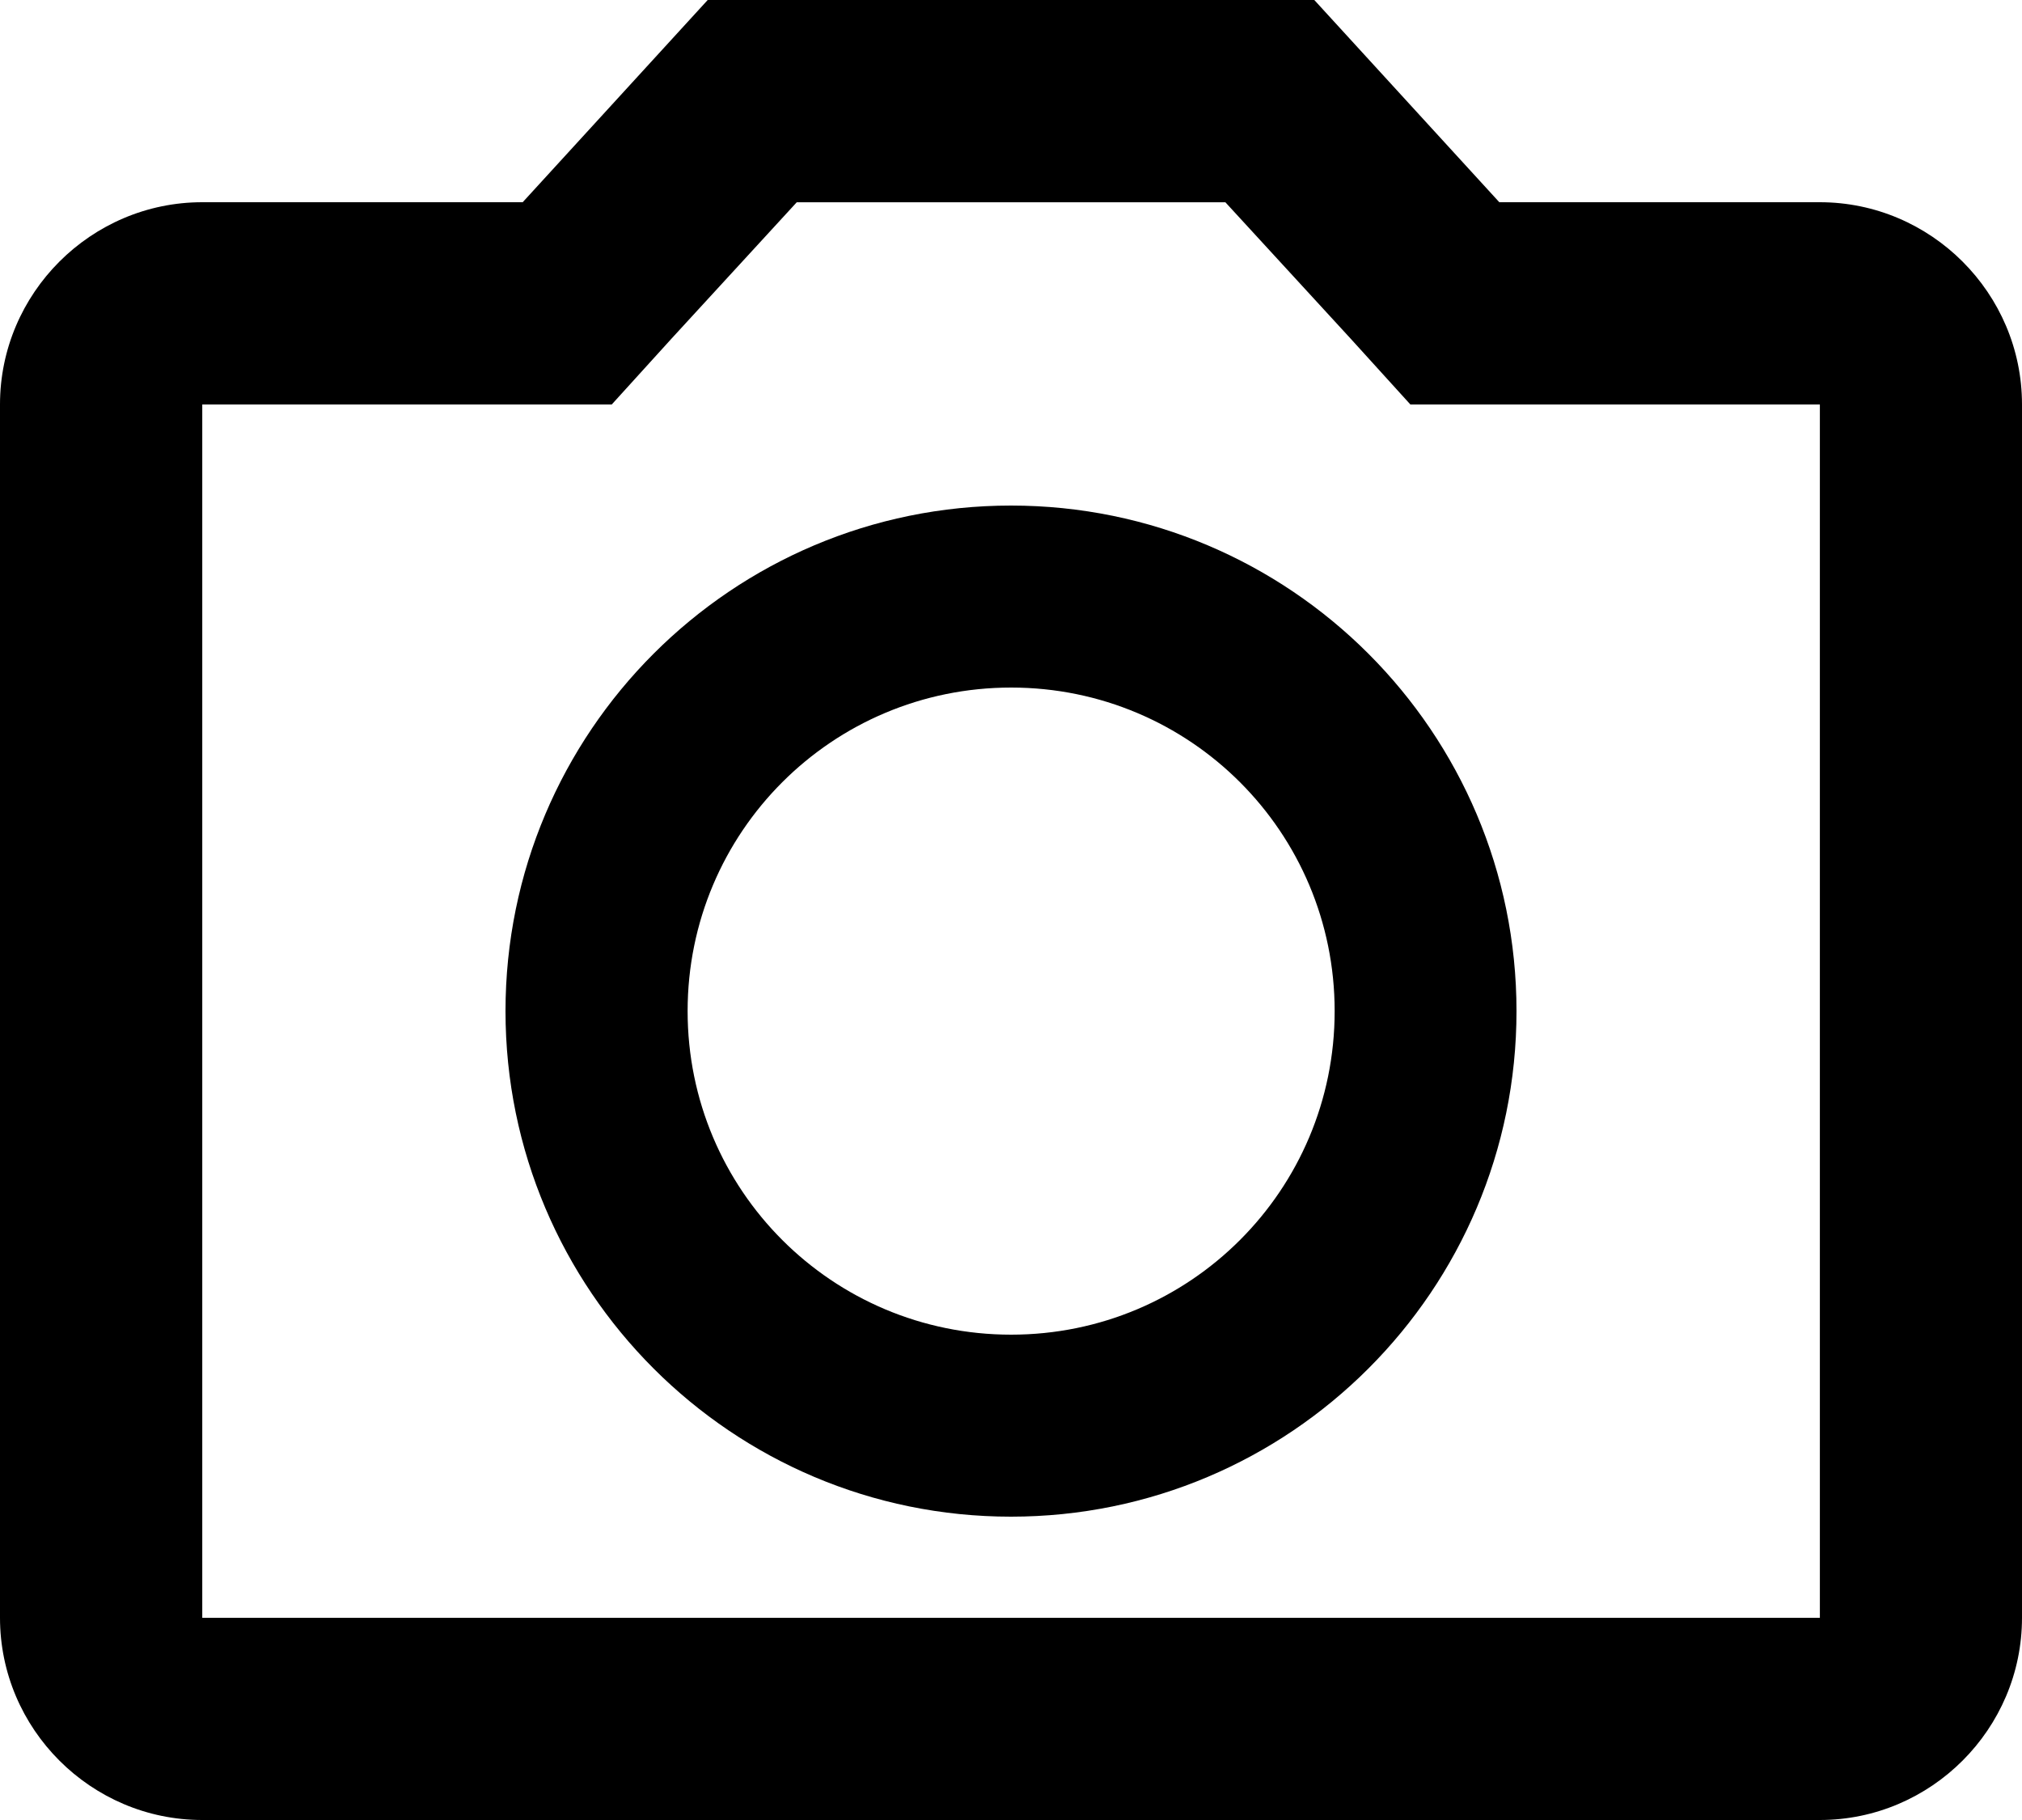
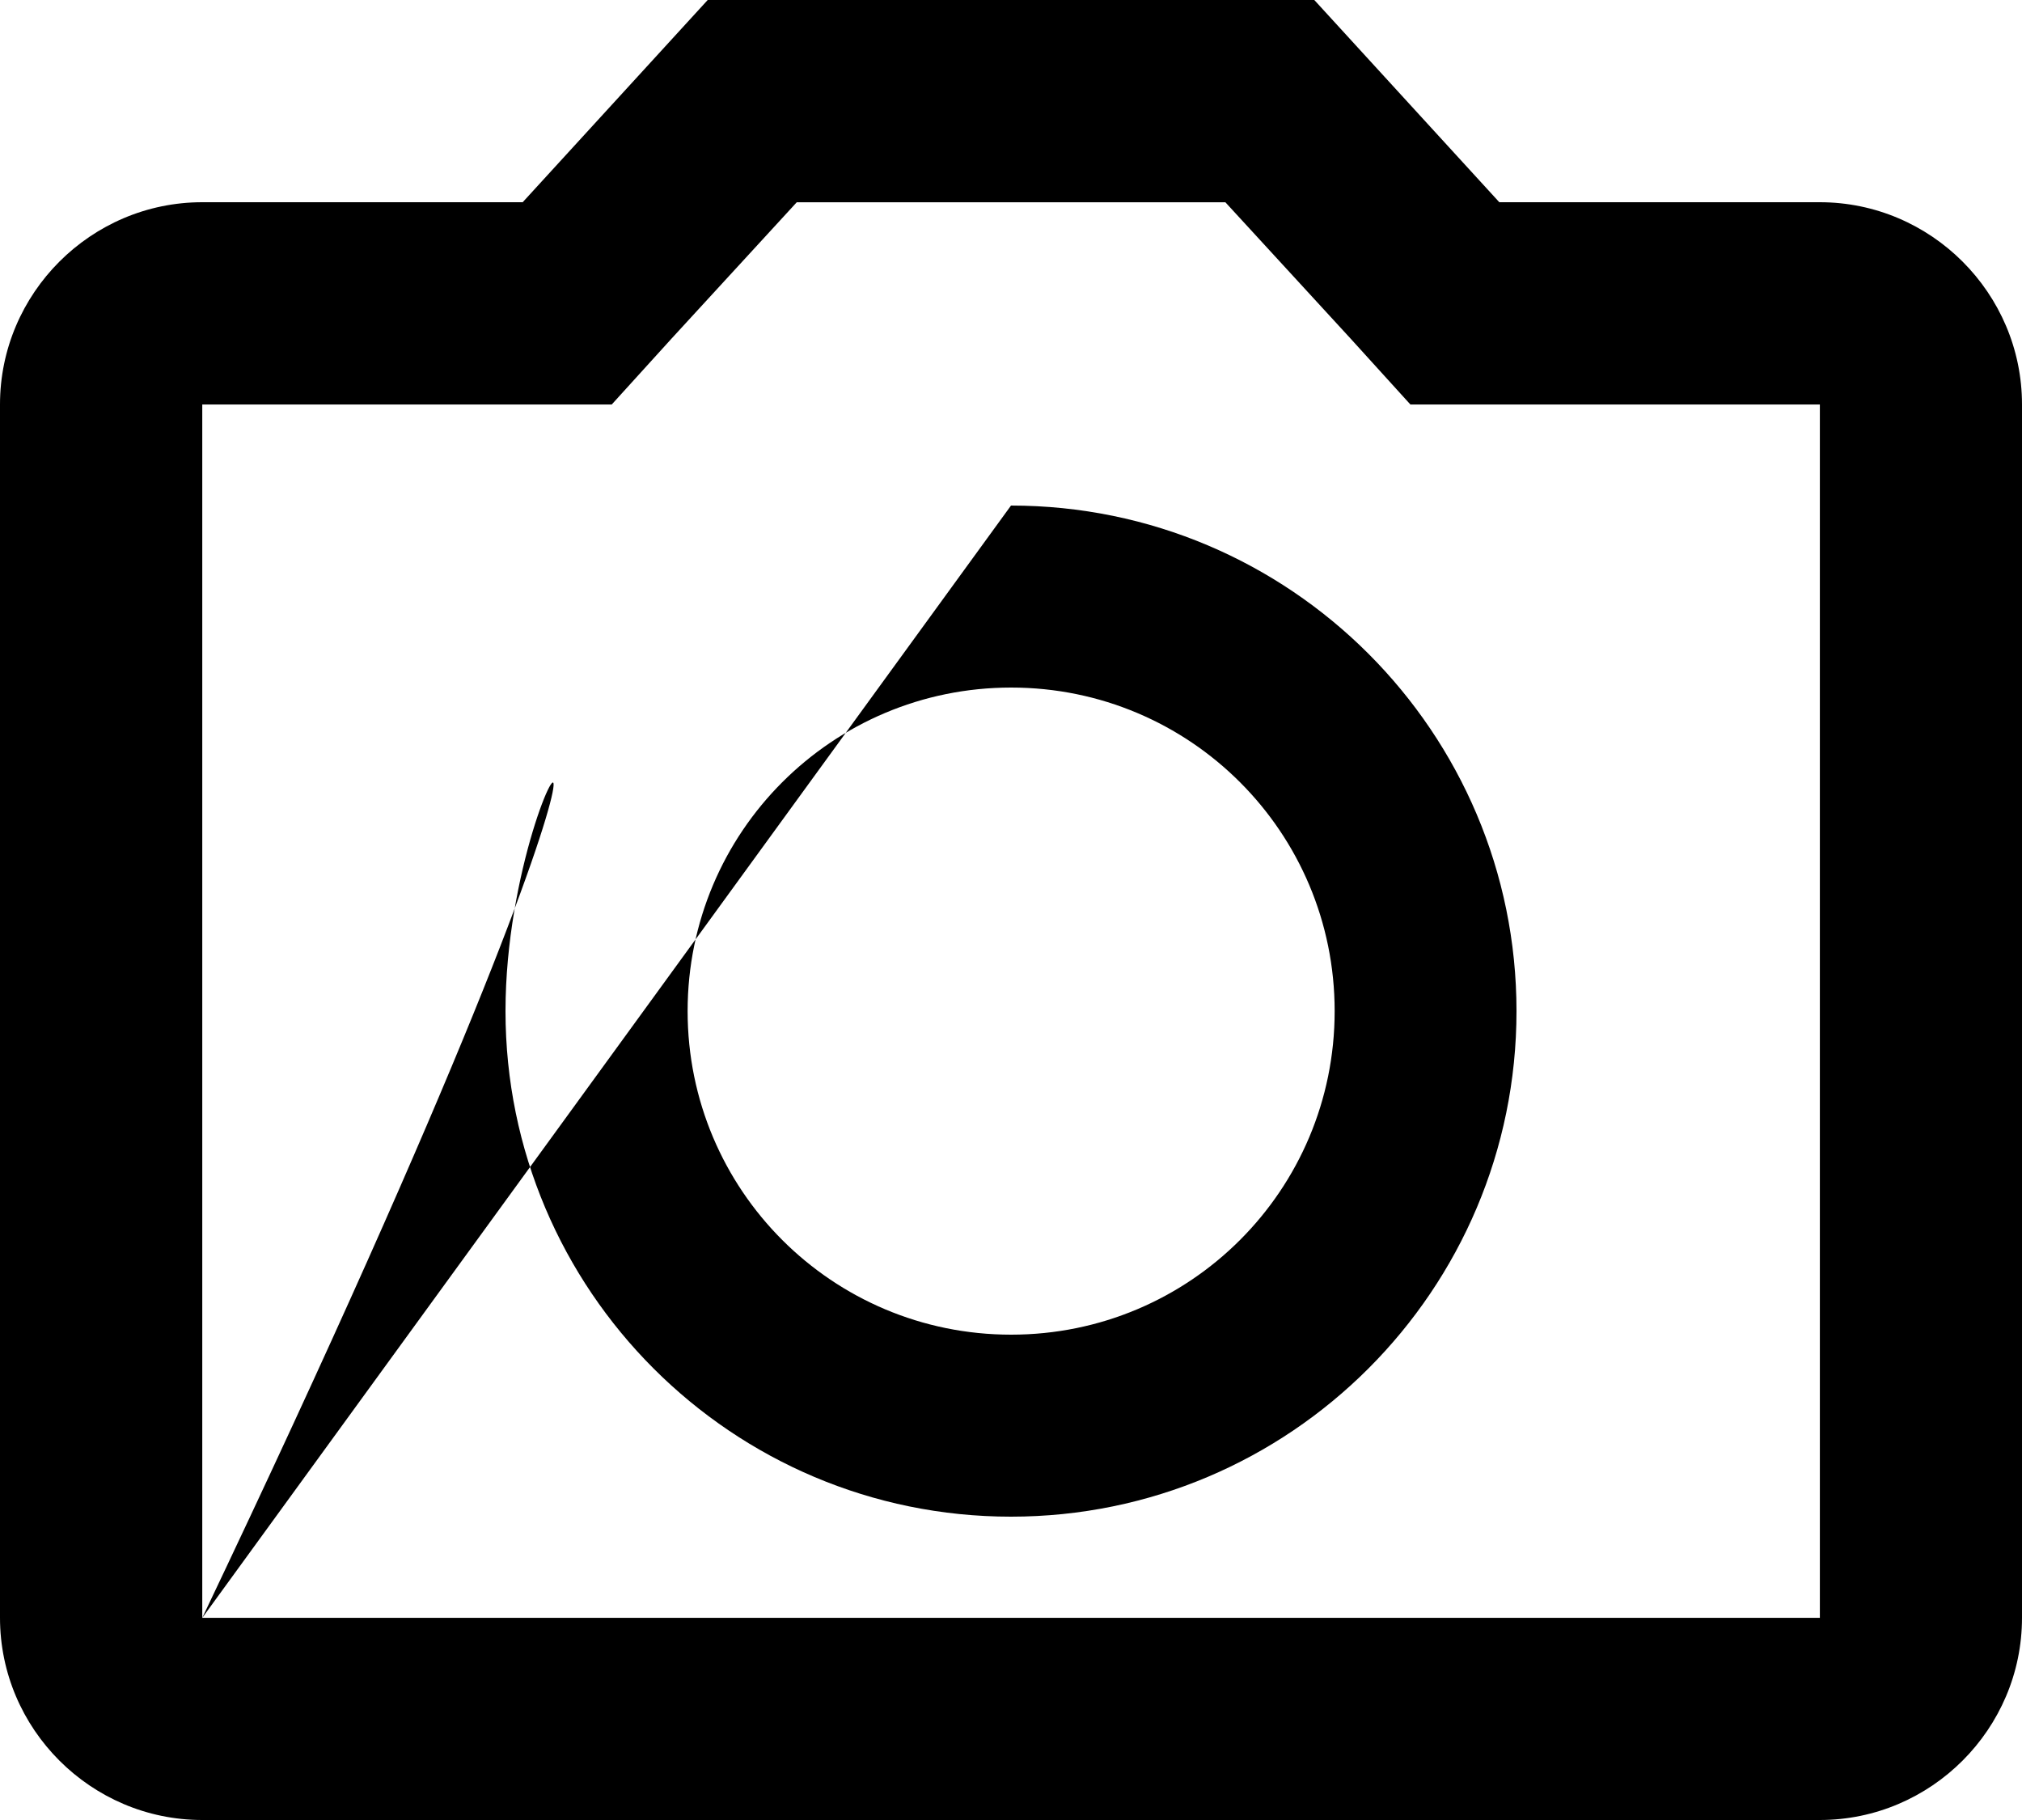
<svg xmlns="http://www.w3.org/2000/svg" width="30" height="27" viewBox="0 0 30 27" fill="none">
-   <path fill-rule="evenodd" clip-rule="evenodd" d="M22.245 3H27C28.65 3 30 4.35 30 6V24C30 25.65 28.65 27 27 27H3C1.35 27 0 25.65 0 24V6C0 4.35 1.35 3 3 3H7.755L10.5 0H19.5L22.245 3ZM3.001 24.001H27.001V6.001H20.926L20.041 5.026L18.181 3.001H11.821L9.961 5.026L9.076 6.001H3.001V24.001ZM15 7.5C10.86 7.5 7.5 10.86 7.5 15C7.5 19.14 10.86 22.5 15 22.5C19.14 22.5 22.5 19.14 22.5 15C22.5 10.86 19.14 7.5 15 7.5ZM10.202 15C10.202 17.655 12.347 19.8 15.002 19.8C17.657 19.8 19.802 17.655 19.802 15C19.802 12.345 17.657 10.2 15.002 10.2C12.347 10.2 10.202 12.345 10.202 15Z" fill="black" />
+   <path fill-rule="evenodd" clip-rule="evenodd" d="M22.245 3H27C28.65 3 30 4.35 30 6V24C30 25.65 28.65 27 27 27H3C1.35 27 0 25.65 0 24V6C0 4.35 1.35 3 3 3H7.755L10.5 0H19.5L22.245 3ZM3.001 24.001H27.001V6.001H20.926L20.041 5.026L18.181 3.001H11.821L9.961 5.026L9.076 6.001H3.001V24.001ZC10.86 7.5 7.5 10.86 7.5 15C7.5 19.14 10.86 22.5 15 22.5C19.14 22.5 22.5 19.14 22.5 15C22.5 10.86 19.14 7.5 15 7.5ZM10.202 15C10.202 17.655 12.347 19.8 15.002 19.8C17.657 19.8 19.802 17.655 19.802 15C19.802 12.345 17.657 10.2 15.002 10.2C12.347 10.2 10.202 12.345 10.202 15Z" fill="black" />
</svg>